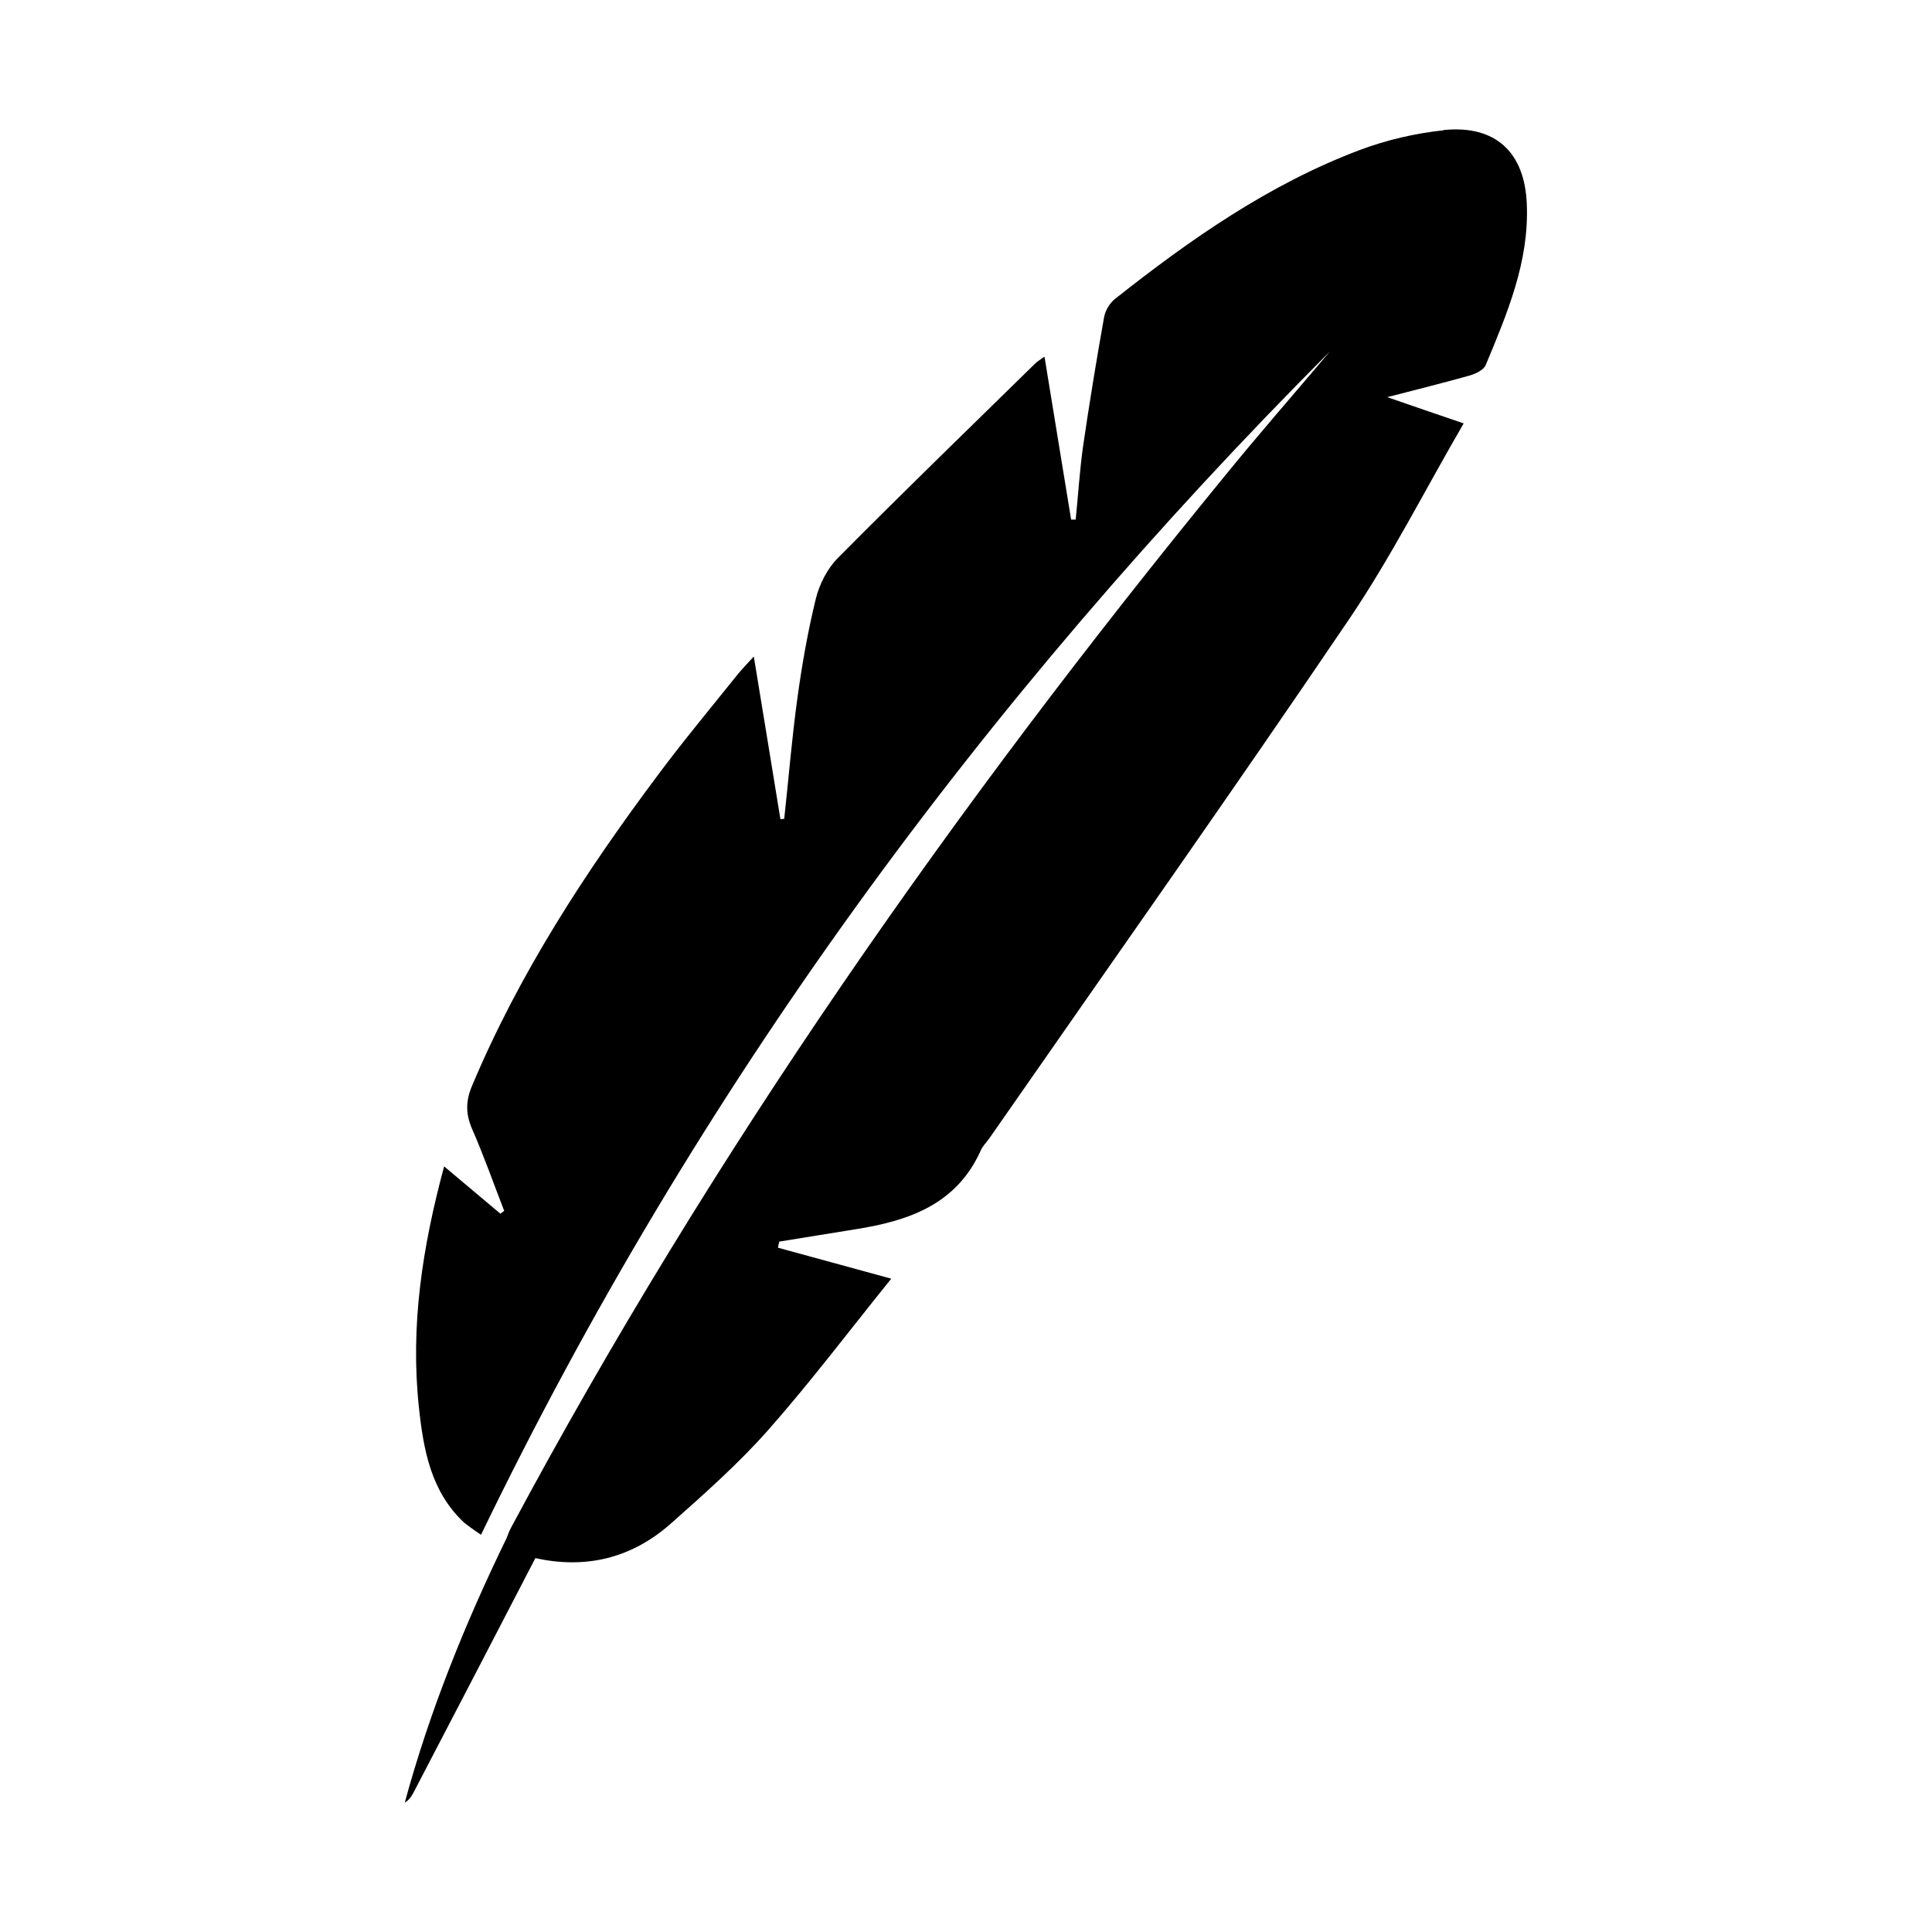
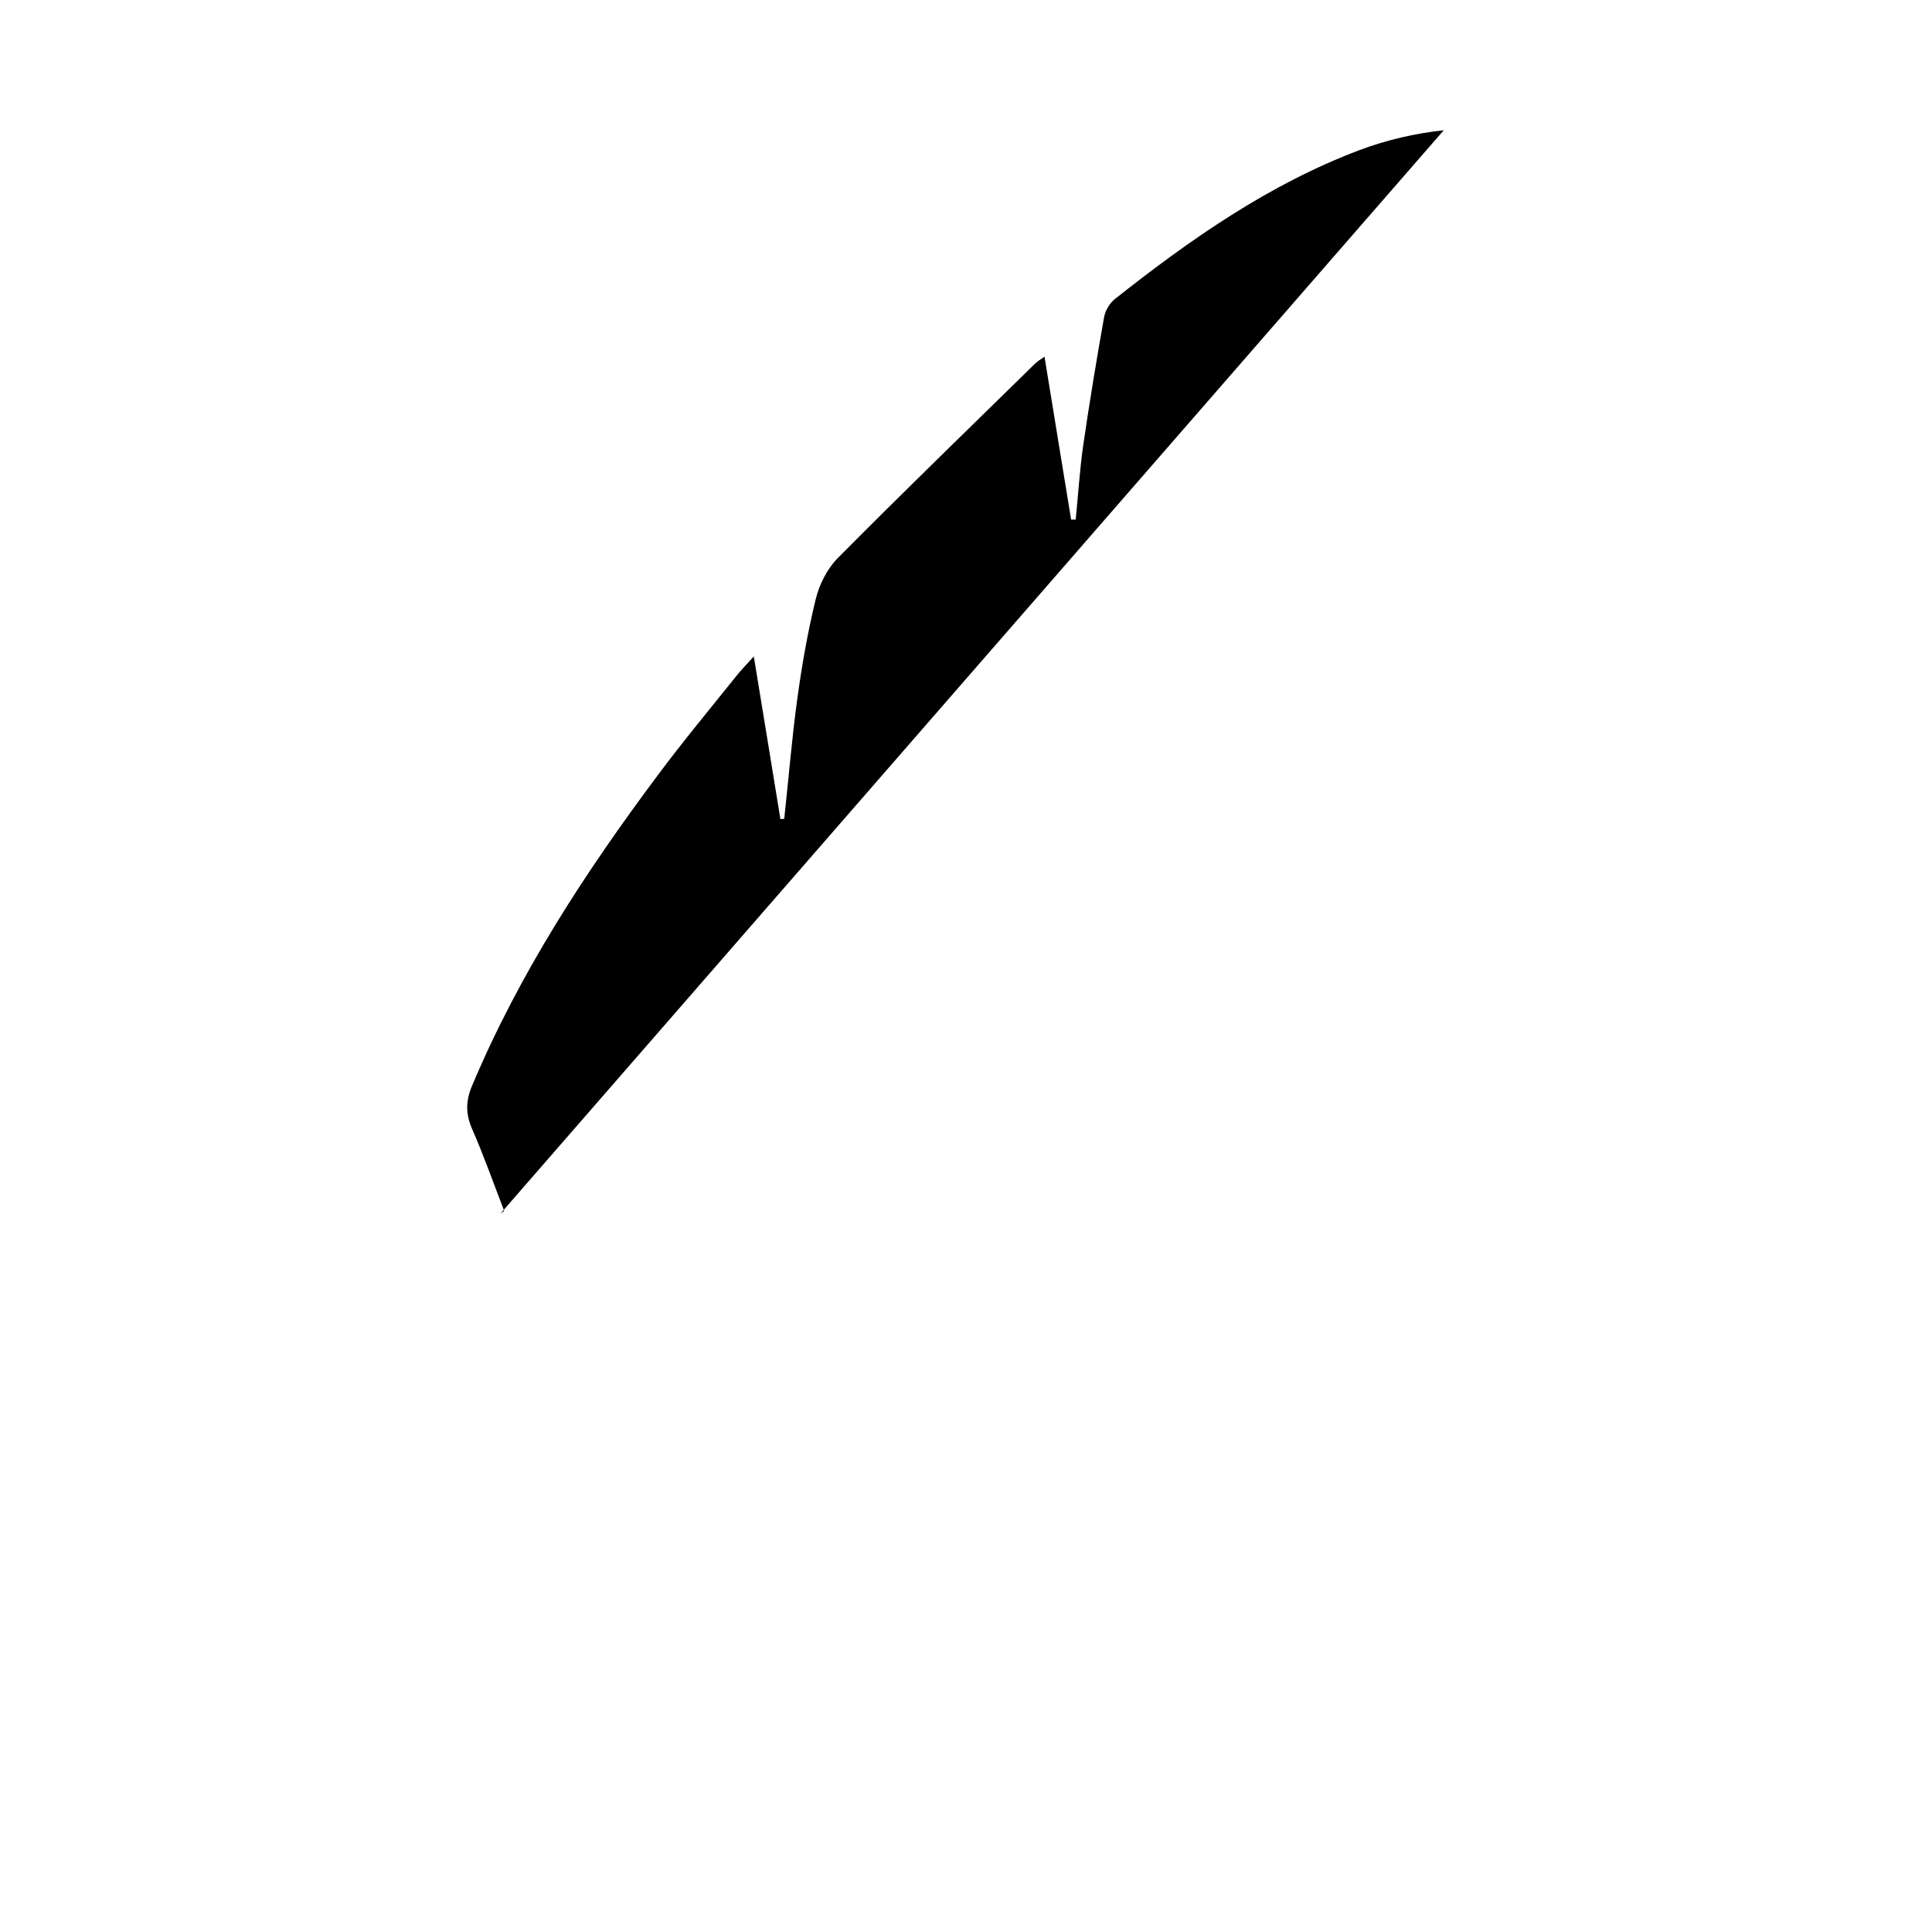
<svg xmlns="http://www.w3.org/2000/svg" fill="#000000" width="800px" height="800px" version="1.1" viewBox="144 144 512 512">
-   <path d="m526.61 178.52c-7.559 0.805-15.164 2.57-22.27 5.238-24.031 9.07-44.84 23.629-64.84 39.449-1.41 1.109-2.621 3.125-2.922 4.938-2.016 11.336-3.879 22.672-5.543 34.059-0.906 6.449-1.309 13-1.965 19.496h-1.211c-2.316-14.258-4.637-28.465-7.055-43.176-1.109 0.805-1.863 1.211-2.469 1.812-17.48 17.129-35.117 34.207-52.348 51.59-2.769 2.82-4.836 6.902-5.793 10.781-2.117 8.664-3.68 17.531-4.887 26.398-1.461 10.578-2.316 21.262-3.477 31.891-0.352 0-0.656 0.051-1.008 0.102-2.316-14.105-4.586-28.215-7.055-43.125-1.812 2.016-3.176 3.375-4.434 4.938-7.106 8.867-14.359 17.582-21.109 26.652-19.195 25.695-36.625 52.445-49.121 82.172-1.715 4.031-1.715 7.457 0 11.438 3.125 7.106 5.691 14.461 8.516 21.715l-1.008 0.754c-4.734-3.981-9.523-8.012-14.914-12.543-5.793 21.512-8.969 42.27-6.699 63.68 1.211 11.438 3.176 22.469 11.992 30.73 0.555 0.453 2.215 1.715 4.484 3.223 56.93-117.79 132.96-221.38 224.95-313.57-9.371 11.082-18.941 22.016-28.113 33.301-71.238 87.109-135.62 178.9-188.83 278.3-0.504 0.906-0.855 1.863-1.211 2.82-11.035 22.672-20.402 45.848-27.004 70.129 1.109-0.656 1.715-1.562 2.215-2.469 10.832-20.758 21.613-41.516 32.395-62.32 13.148 2.871 25.293 0.25 35.973-9.219 8.867-7.859 17.836-15.82 25.695-24.688 11.336-12.848 21.664-26.551 32.648-40.152-10.73-2.922-20.402-5.594-30.027-8.211 0.102-0.555 0.203-1.059 0.352-1.613 6.648-1.059 13.25-2.168 19.902-3.223 14.156-2.215 27.004-6.449 33.504-20.957 0.504-1.16 1.461-2.066 2.215-3.125 31.84-45.797 64.035-91.34 95.32-137.54 11.133-16.426 20.152-34.309 30.43-51.992-7.004-2.367-12.949-4.434-20.254-6.953 8.211-2.117 15.062-3.828 21.867-5.742 1.562-0.453 3.68-1.461 4.231-2.769 5.691-13.703 11.539-27.355 10.883-42.672-0.555-13.754-8.312-21.008-22.066-19.598z" />
+   <path d="m526.61 178.52c-7.559 0.805-15.164 2.57-22.27 5.238-24.031 9.07-44.84 23.629-64.84 39.449-1.41 1.109-2.621 3.125-2.922 4.938-2.016 11.336-3.879 22.672-5.543 34.059-0.906 6.449-1.309 13-1.965 19.496h-1.211c-2.316-14.258-4.637-28.465-7.055-43.176-1.109 0.805-1.863 1.211-2.469 1.812-17.48 17.129-35.117 34.207-52.348 51.59-2.769 2.82-4.836 6.902-5.793 10.781-2.117 8.664-3.68 17.531-4.887 26.398-1.461 10.578-2.316 21.262-3.477 31.891-0.352 0-0.656 0.051-1.008 0.102-2.316-14.105-4.586-28.215-7.055-43.125-1.812 2.016-3.176 3.375-4.434 4.938-7.106 8.867-14.359 17.582-21.109 26.652-19.195 25.695-36.625 52.445-49.121 82.172-1.715 4.031-1.715 7.457 0 11.438 3.125 7.106 5.691 14.461 8.516 21.715l-1.008 0.754z" />
</svg>